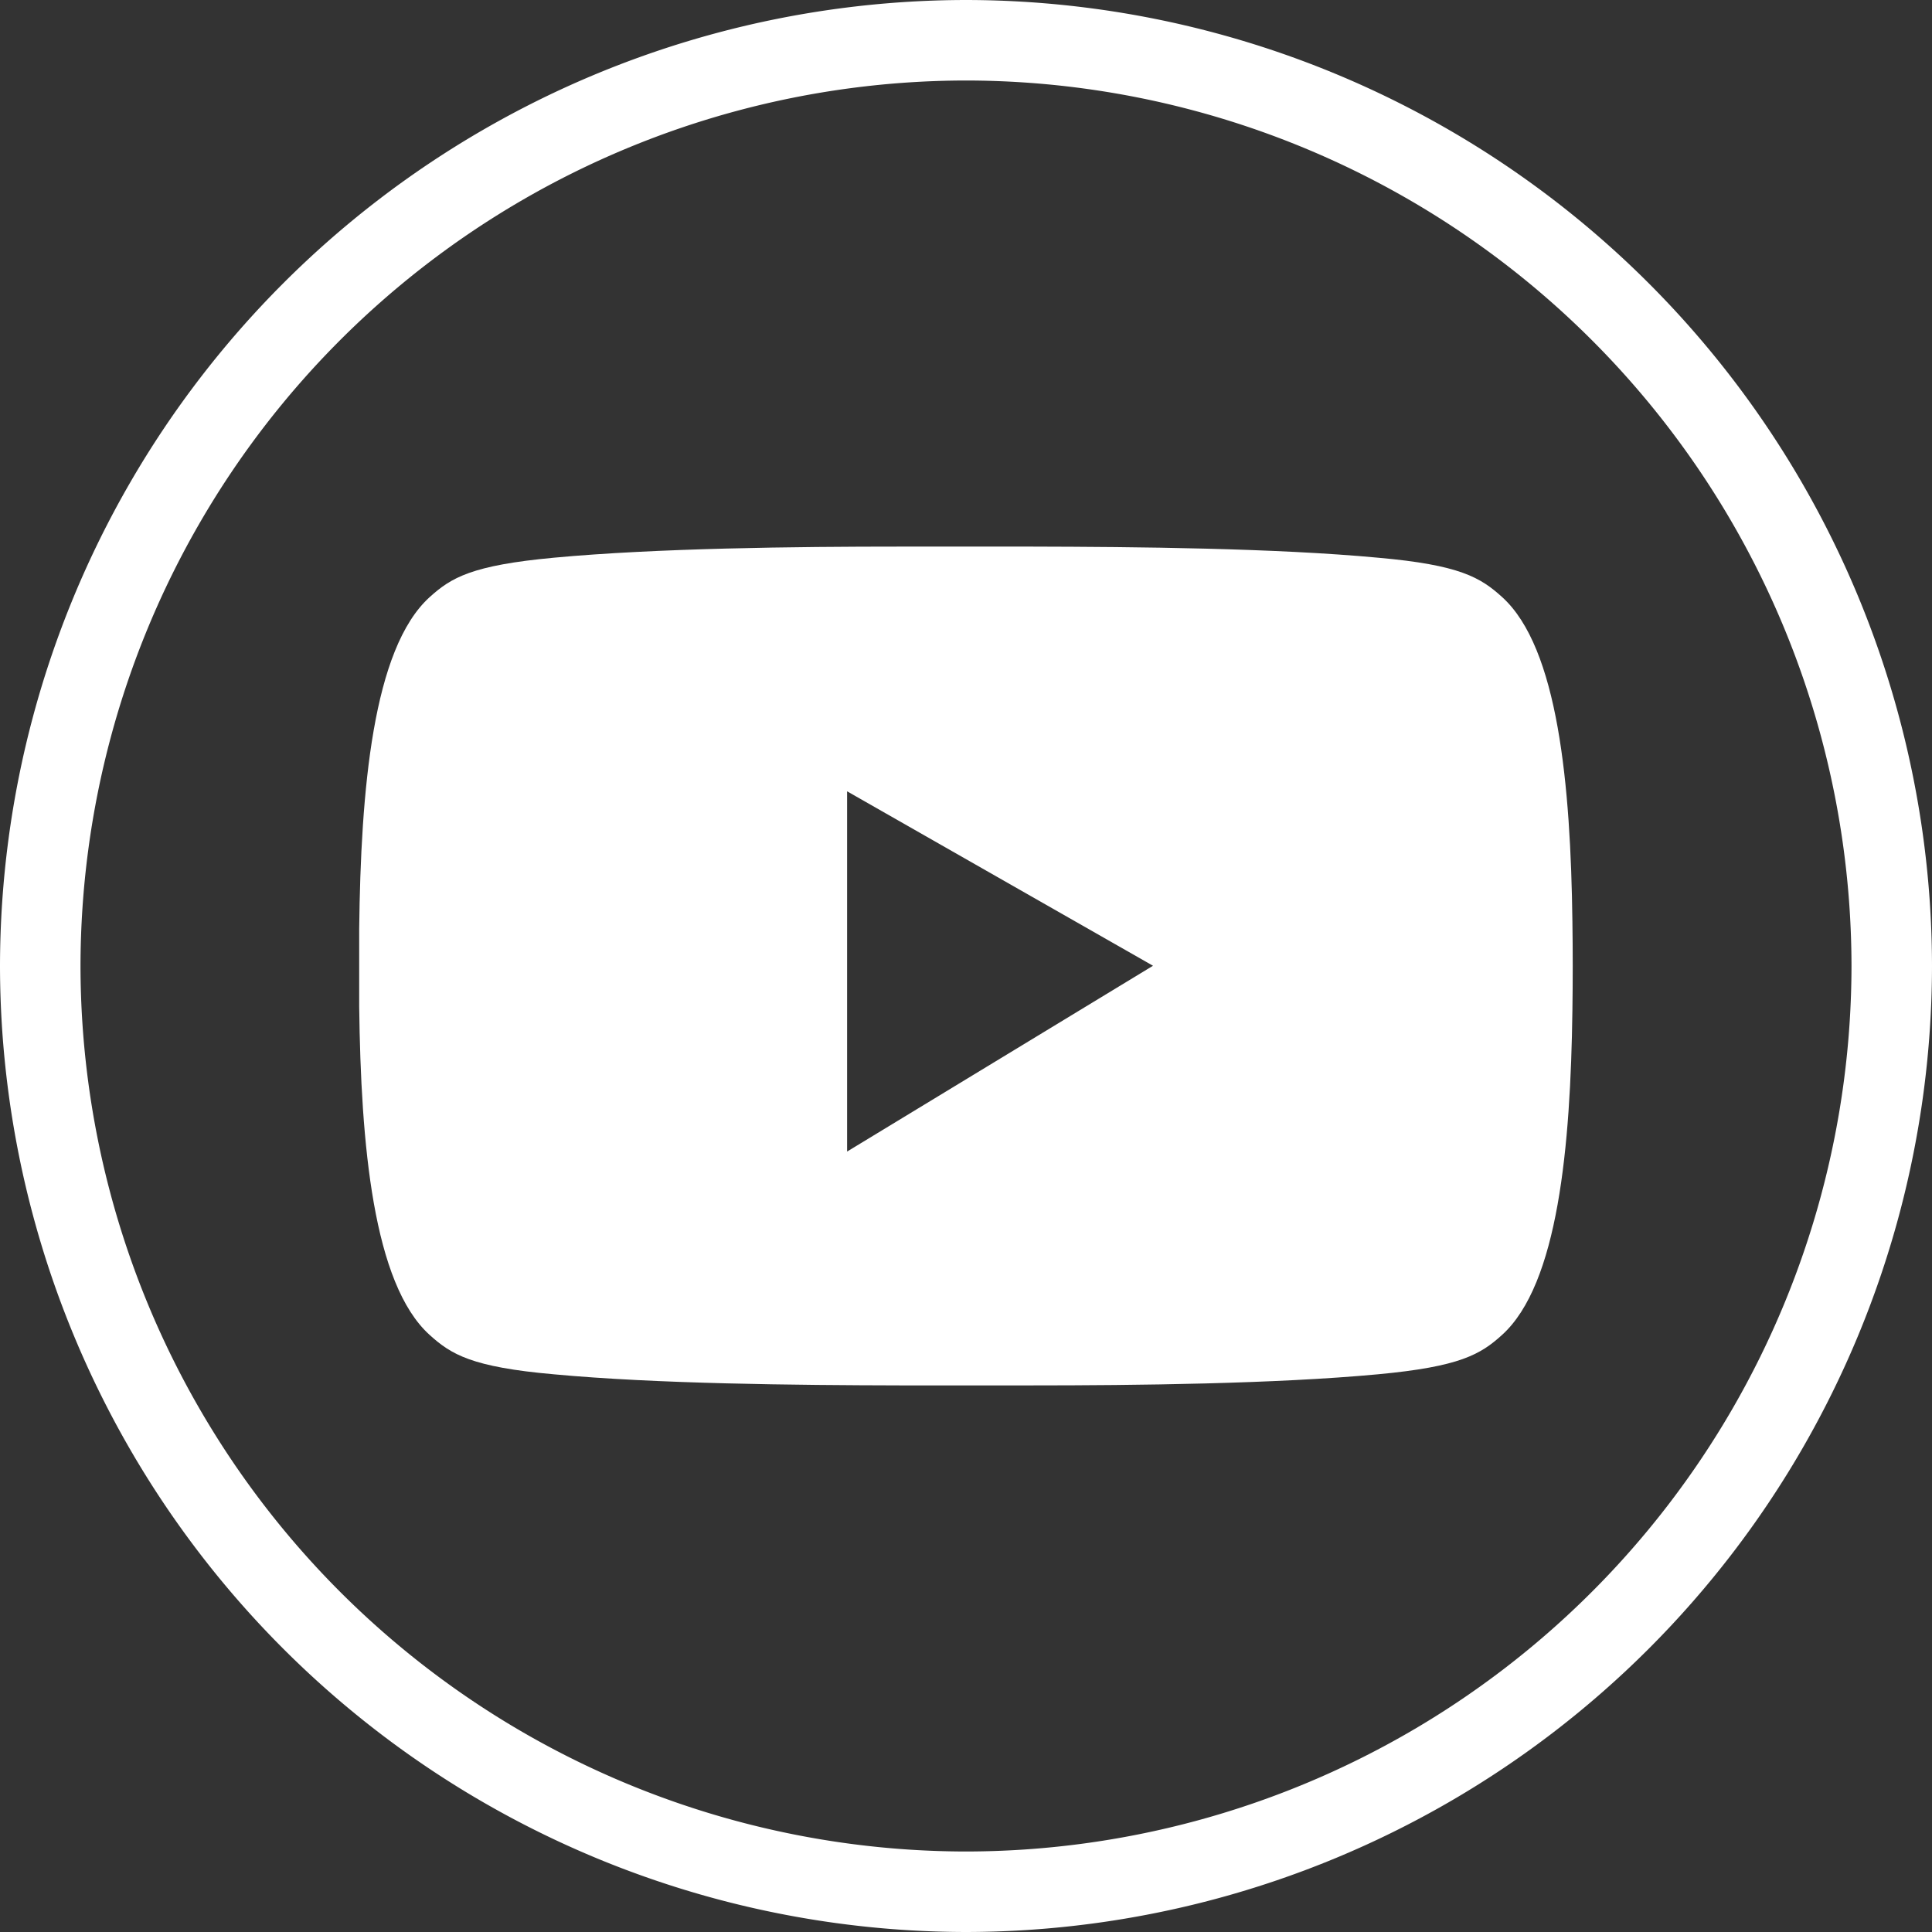
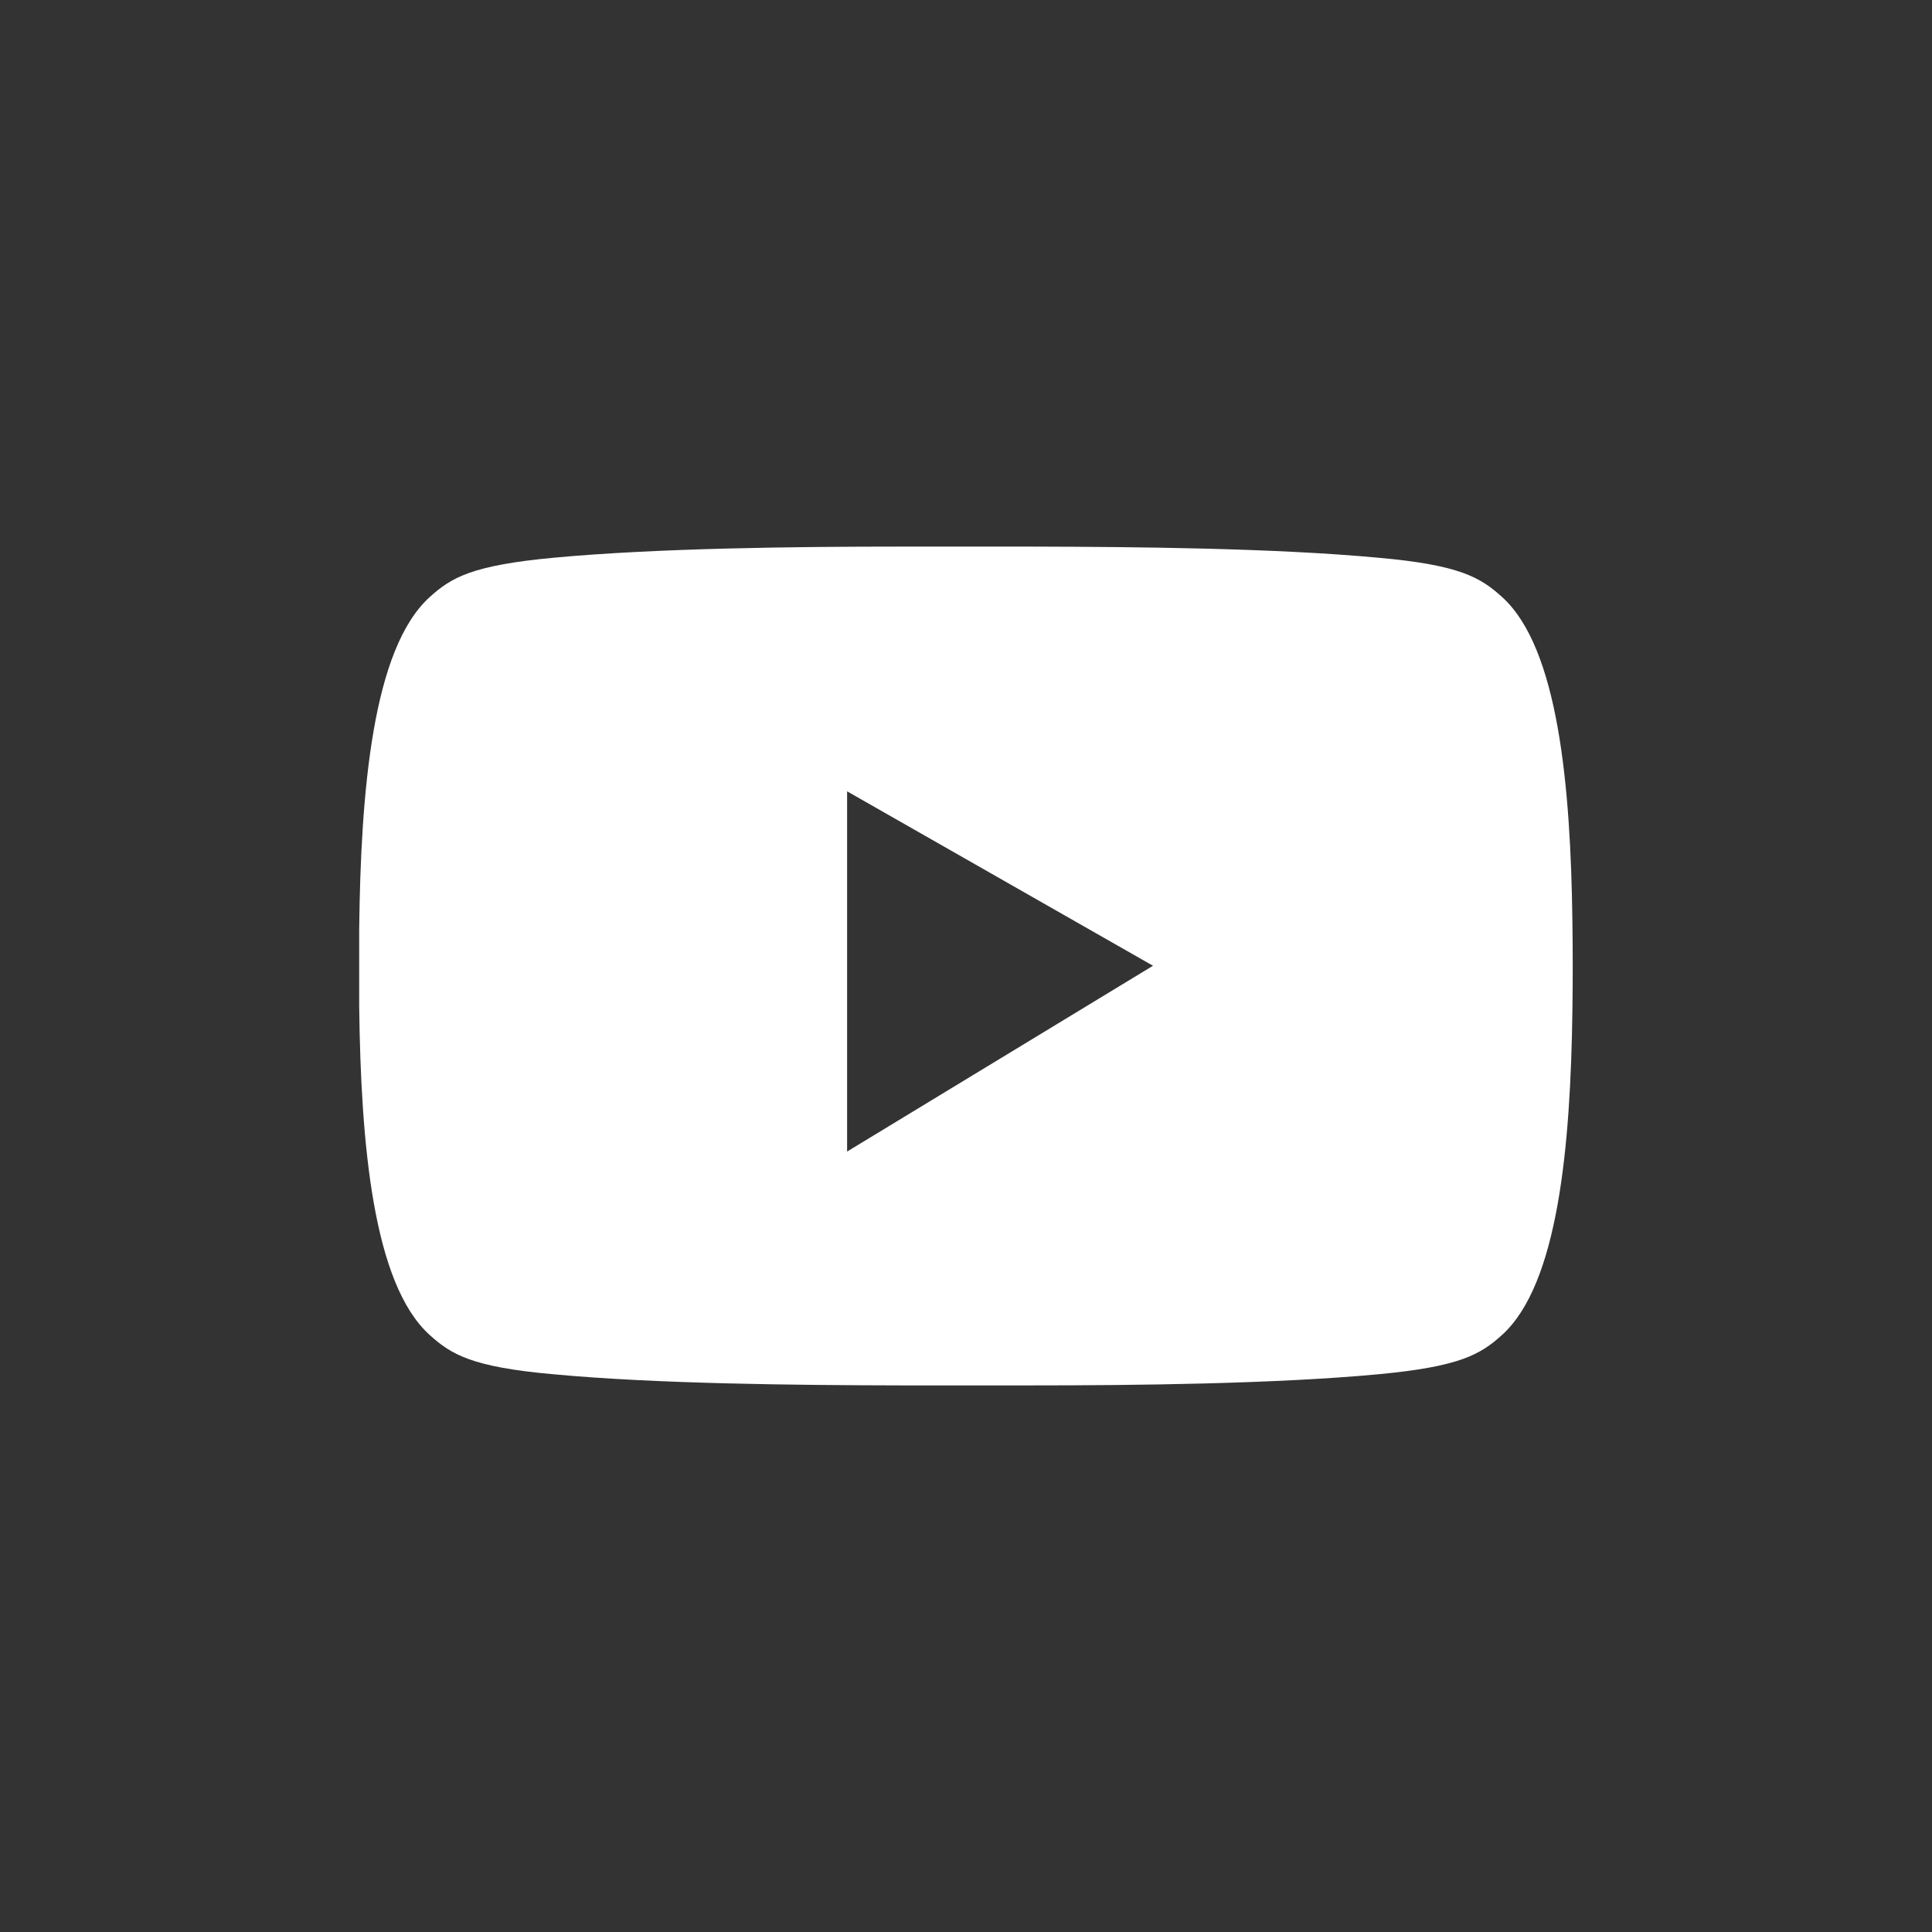
<svg xmlns="http://www.w3.org/2000/svg" width="24" height="24" viewBox="0 0 24 24">
  <rect x="0" y="0" width="24" height="24" fill="#333333" stroke="none" />
  <defs>
    <style>.a{fill:#fff;}</style>
  </defs>
  <g transform="translate(0 0)">
-     <path class="a" d="M-1218.451,2744.855a12.014,12.014,0,0,1-12-12,12.014,12.014,0,0,1,12-12,12.014,12.014,0,0,1,12,12A12.014,12.014,0,0,1-1218.451,2744.855Zm0-23a11.012,11.012,0,0,0-11,11,11.012,11.012,0,0,0,11,11,11.012,11.012,0,0,0,11-11A11.012,11.012,0,0,0-1218.451,2721.855Z" transform="translate(1230.451 -2720.855)" />
    <g transform="translate(4.459 6.789)">
      <path class="a" d="M-1187.816,2763.788c-.268-.243-.523-.4-1.543-.49-1.276-.119-3-.135-4.31-.138h-1.617c-1.306,0-3.034.019-4.311.138-1.02.095-1.275.247-1.543.49-.707.641-.855,2.4-.875,4.121q0,.483,0,.966c.021,1.712.173,3.442.874,4.077.268.243.523.4,1.543.49,1.276.119,3,.135,4.311.138h1.617c1.306,0,3.034-.019,4.31-.138,1.02-.095,1.275-.247,1.543-.49.695-.63.85-2.336.873-4.033q.008-.548,0-1.1C-1186.966,2766.124-1187.121,2764.418-1187.816,2763.788Zm-8.138,6.887V2766.2l3.8,2.167Z" transform="translate(1202.018 -2763.159)" />
    </g>
  </g>
</svg>